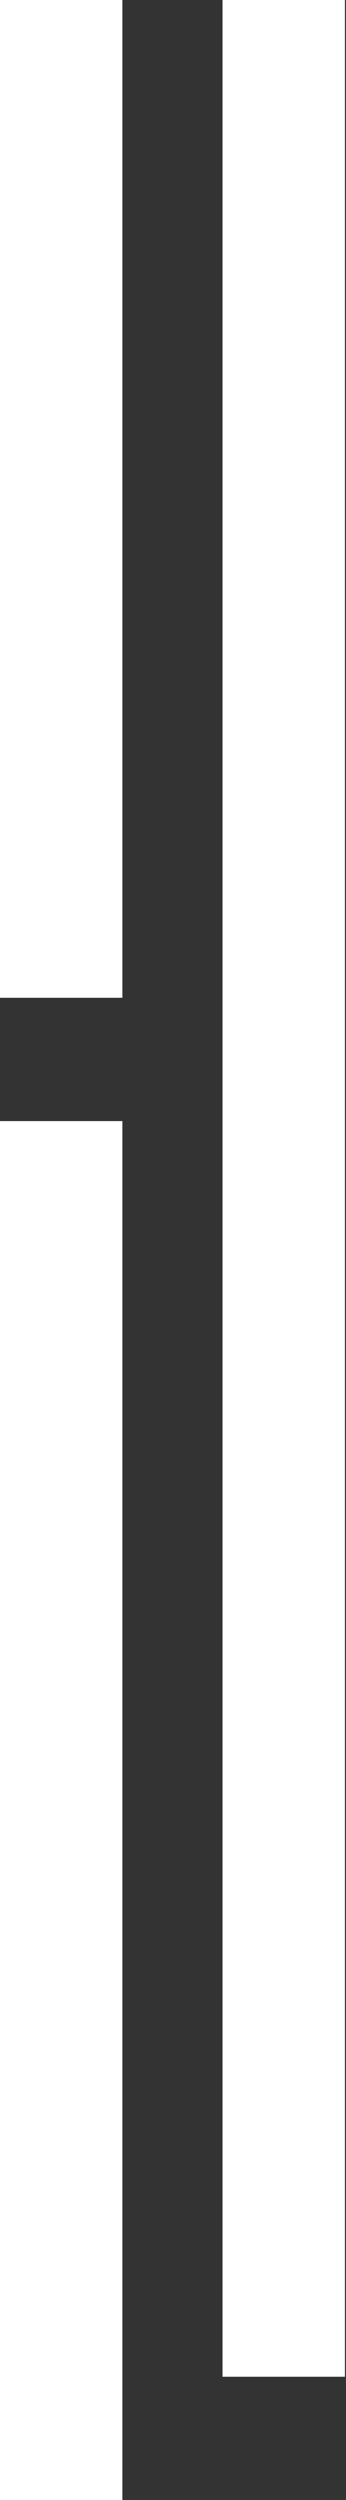
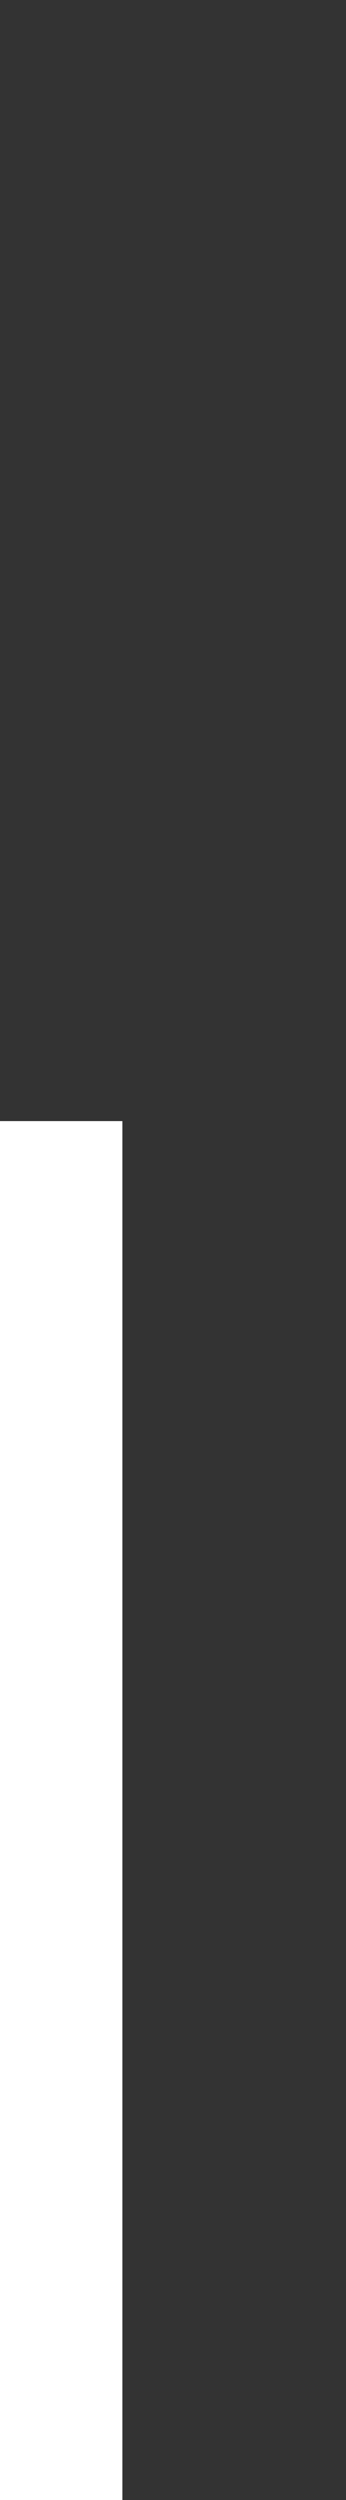
<svg xmlns="http://www.w3.org/2000/svg" width="224" height="1614" viewBox="0 0 224 1614" fill="none">
  <rect x="0" y="0" width="224" height="1614" fill="#333333" stroke="none" />
-   <path d="M79.235 644.154V209.895V0H0V644.154H79.235Z" fill="white" />
  <path d="M0 1614H79.235V723.768H0V1614Z" fill="white" />
-   <path d="M223.297 1534.39V209.895V0H144.062V1534.39H223.297Z" fill="white" />
</svg>